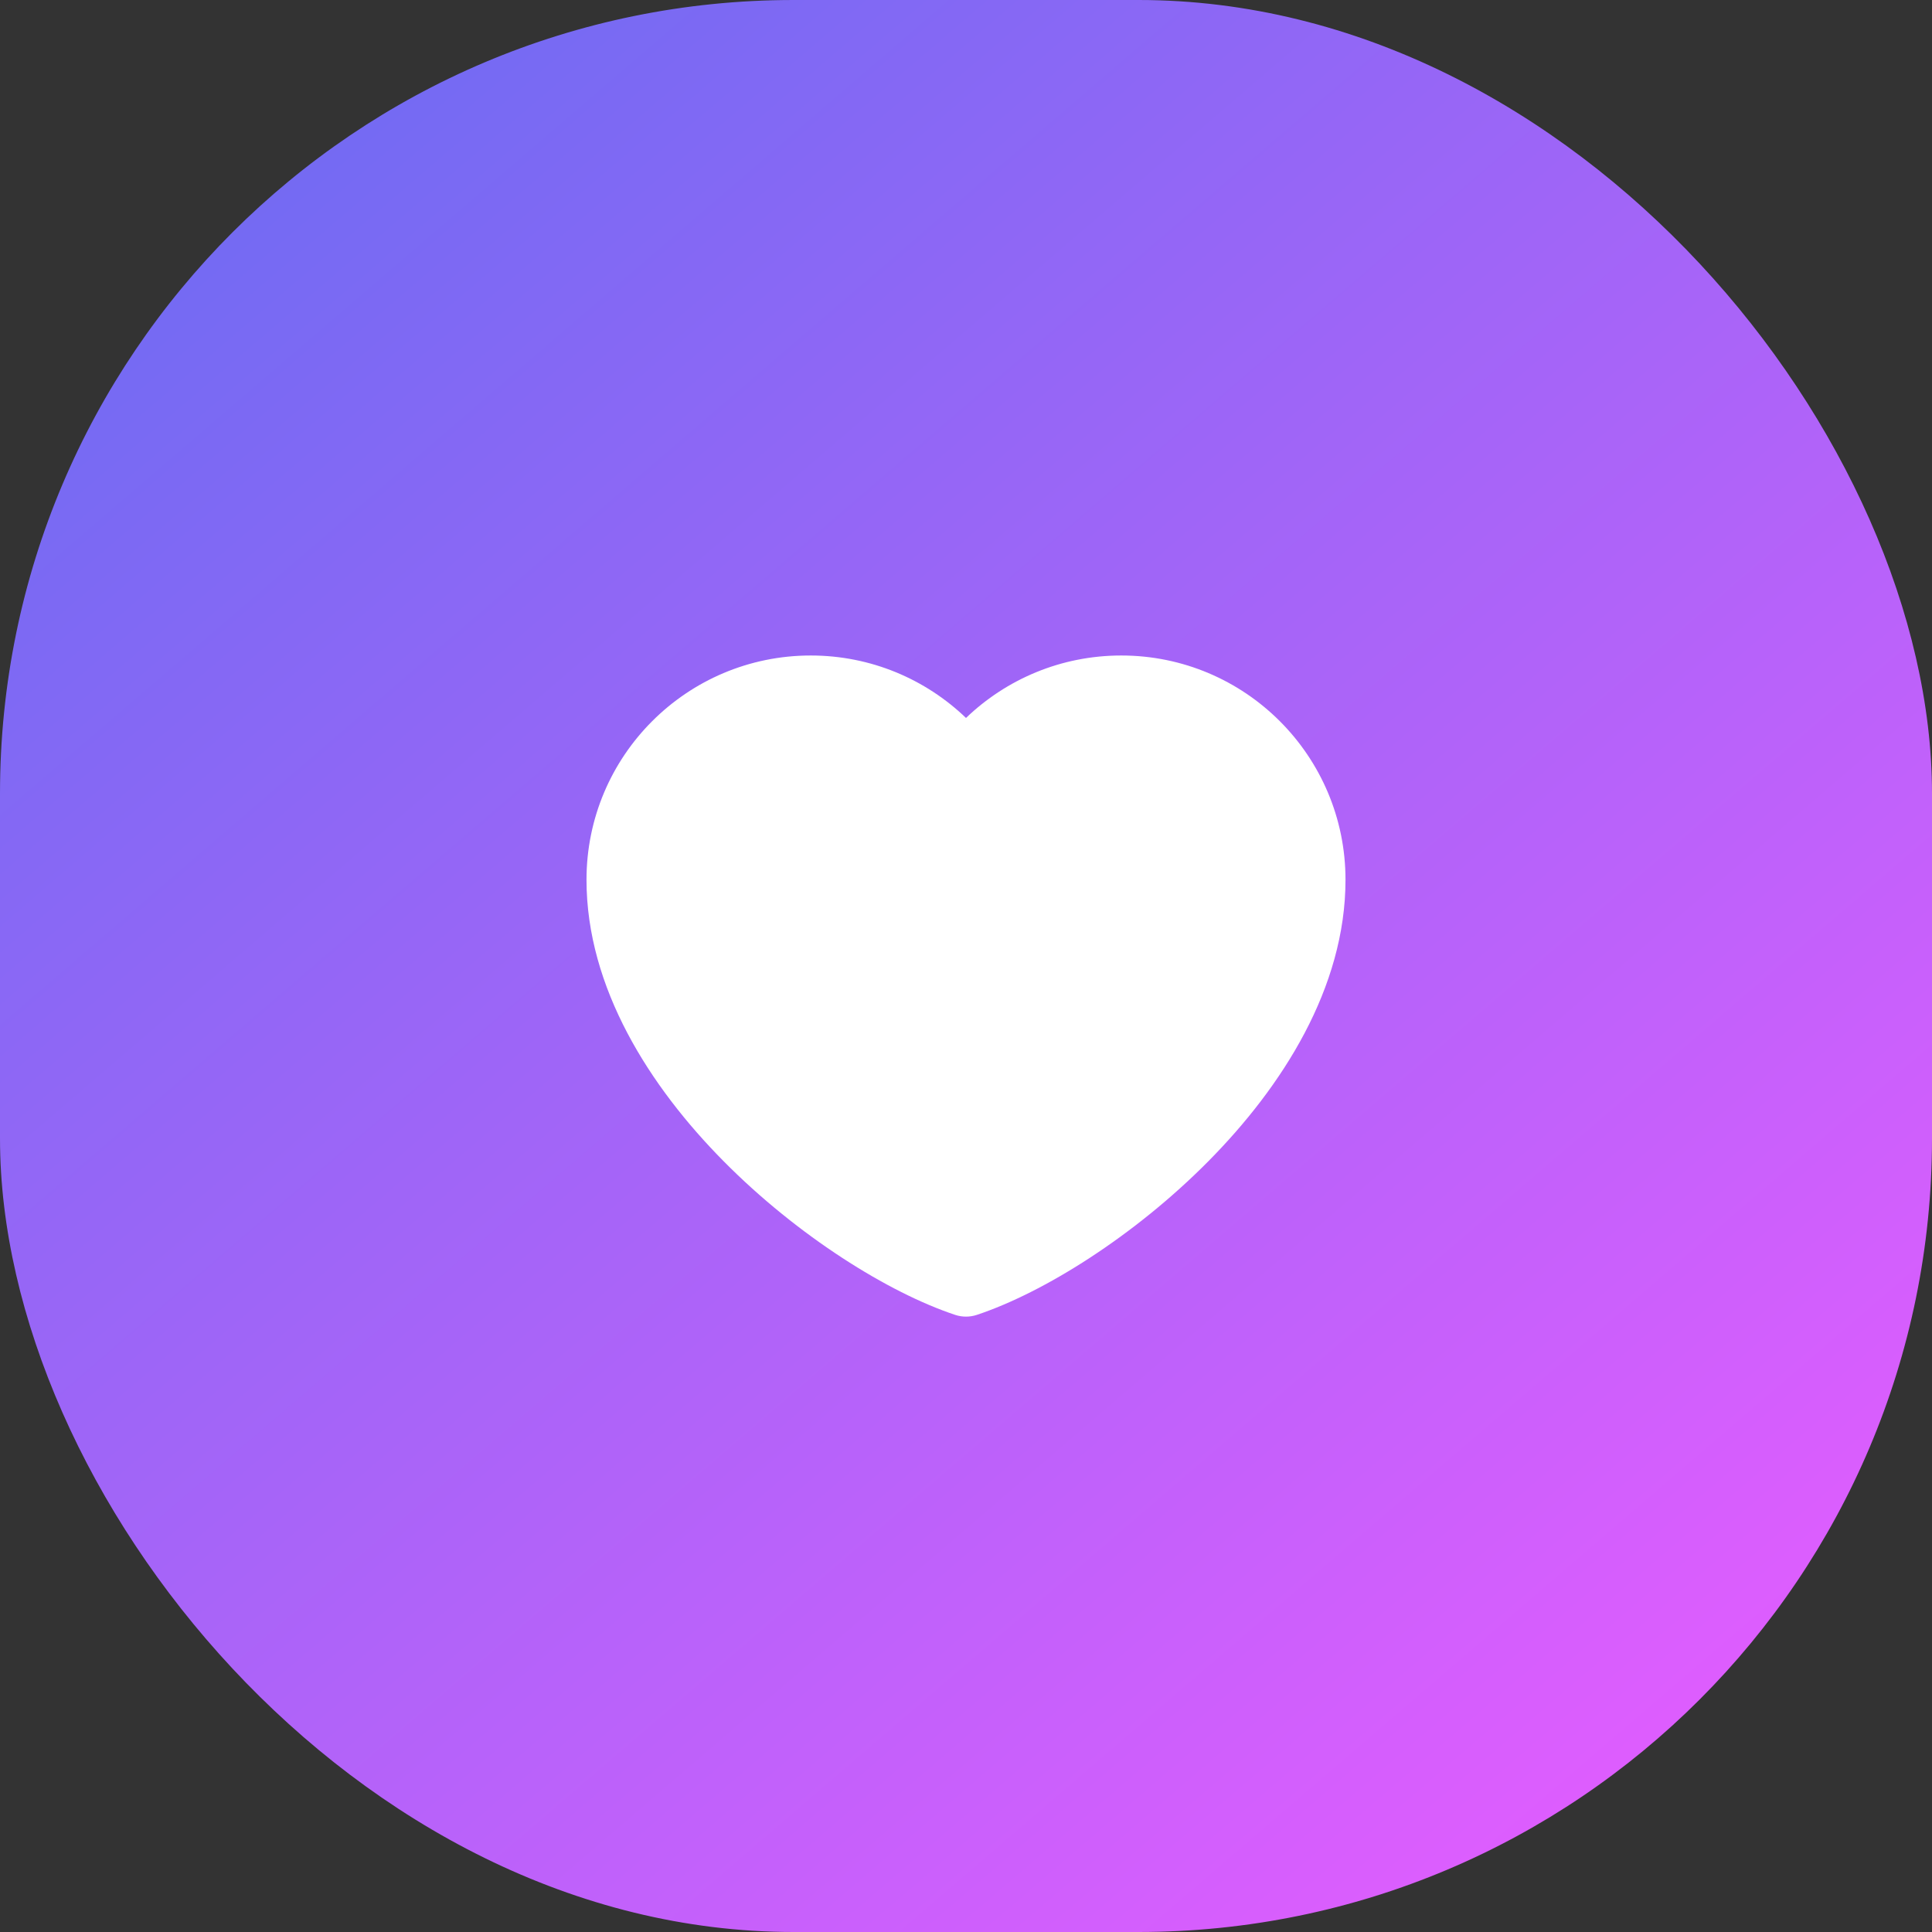
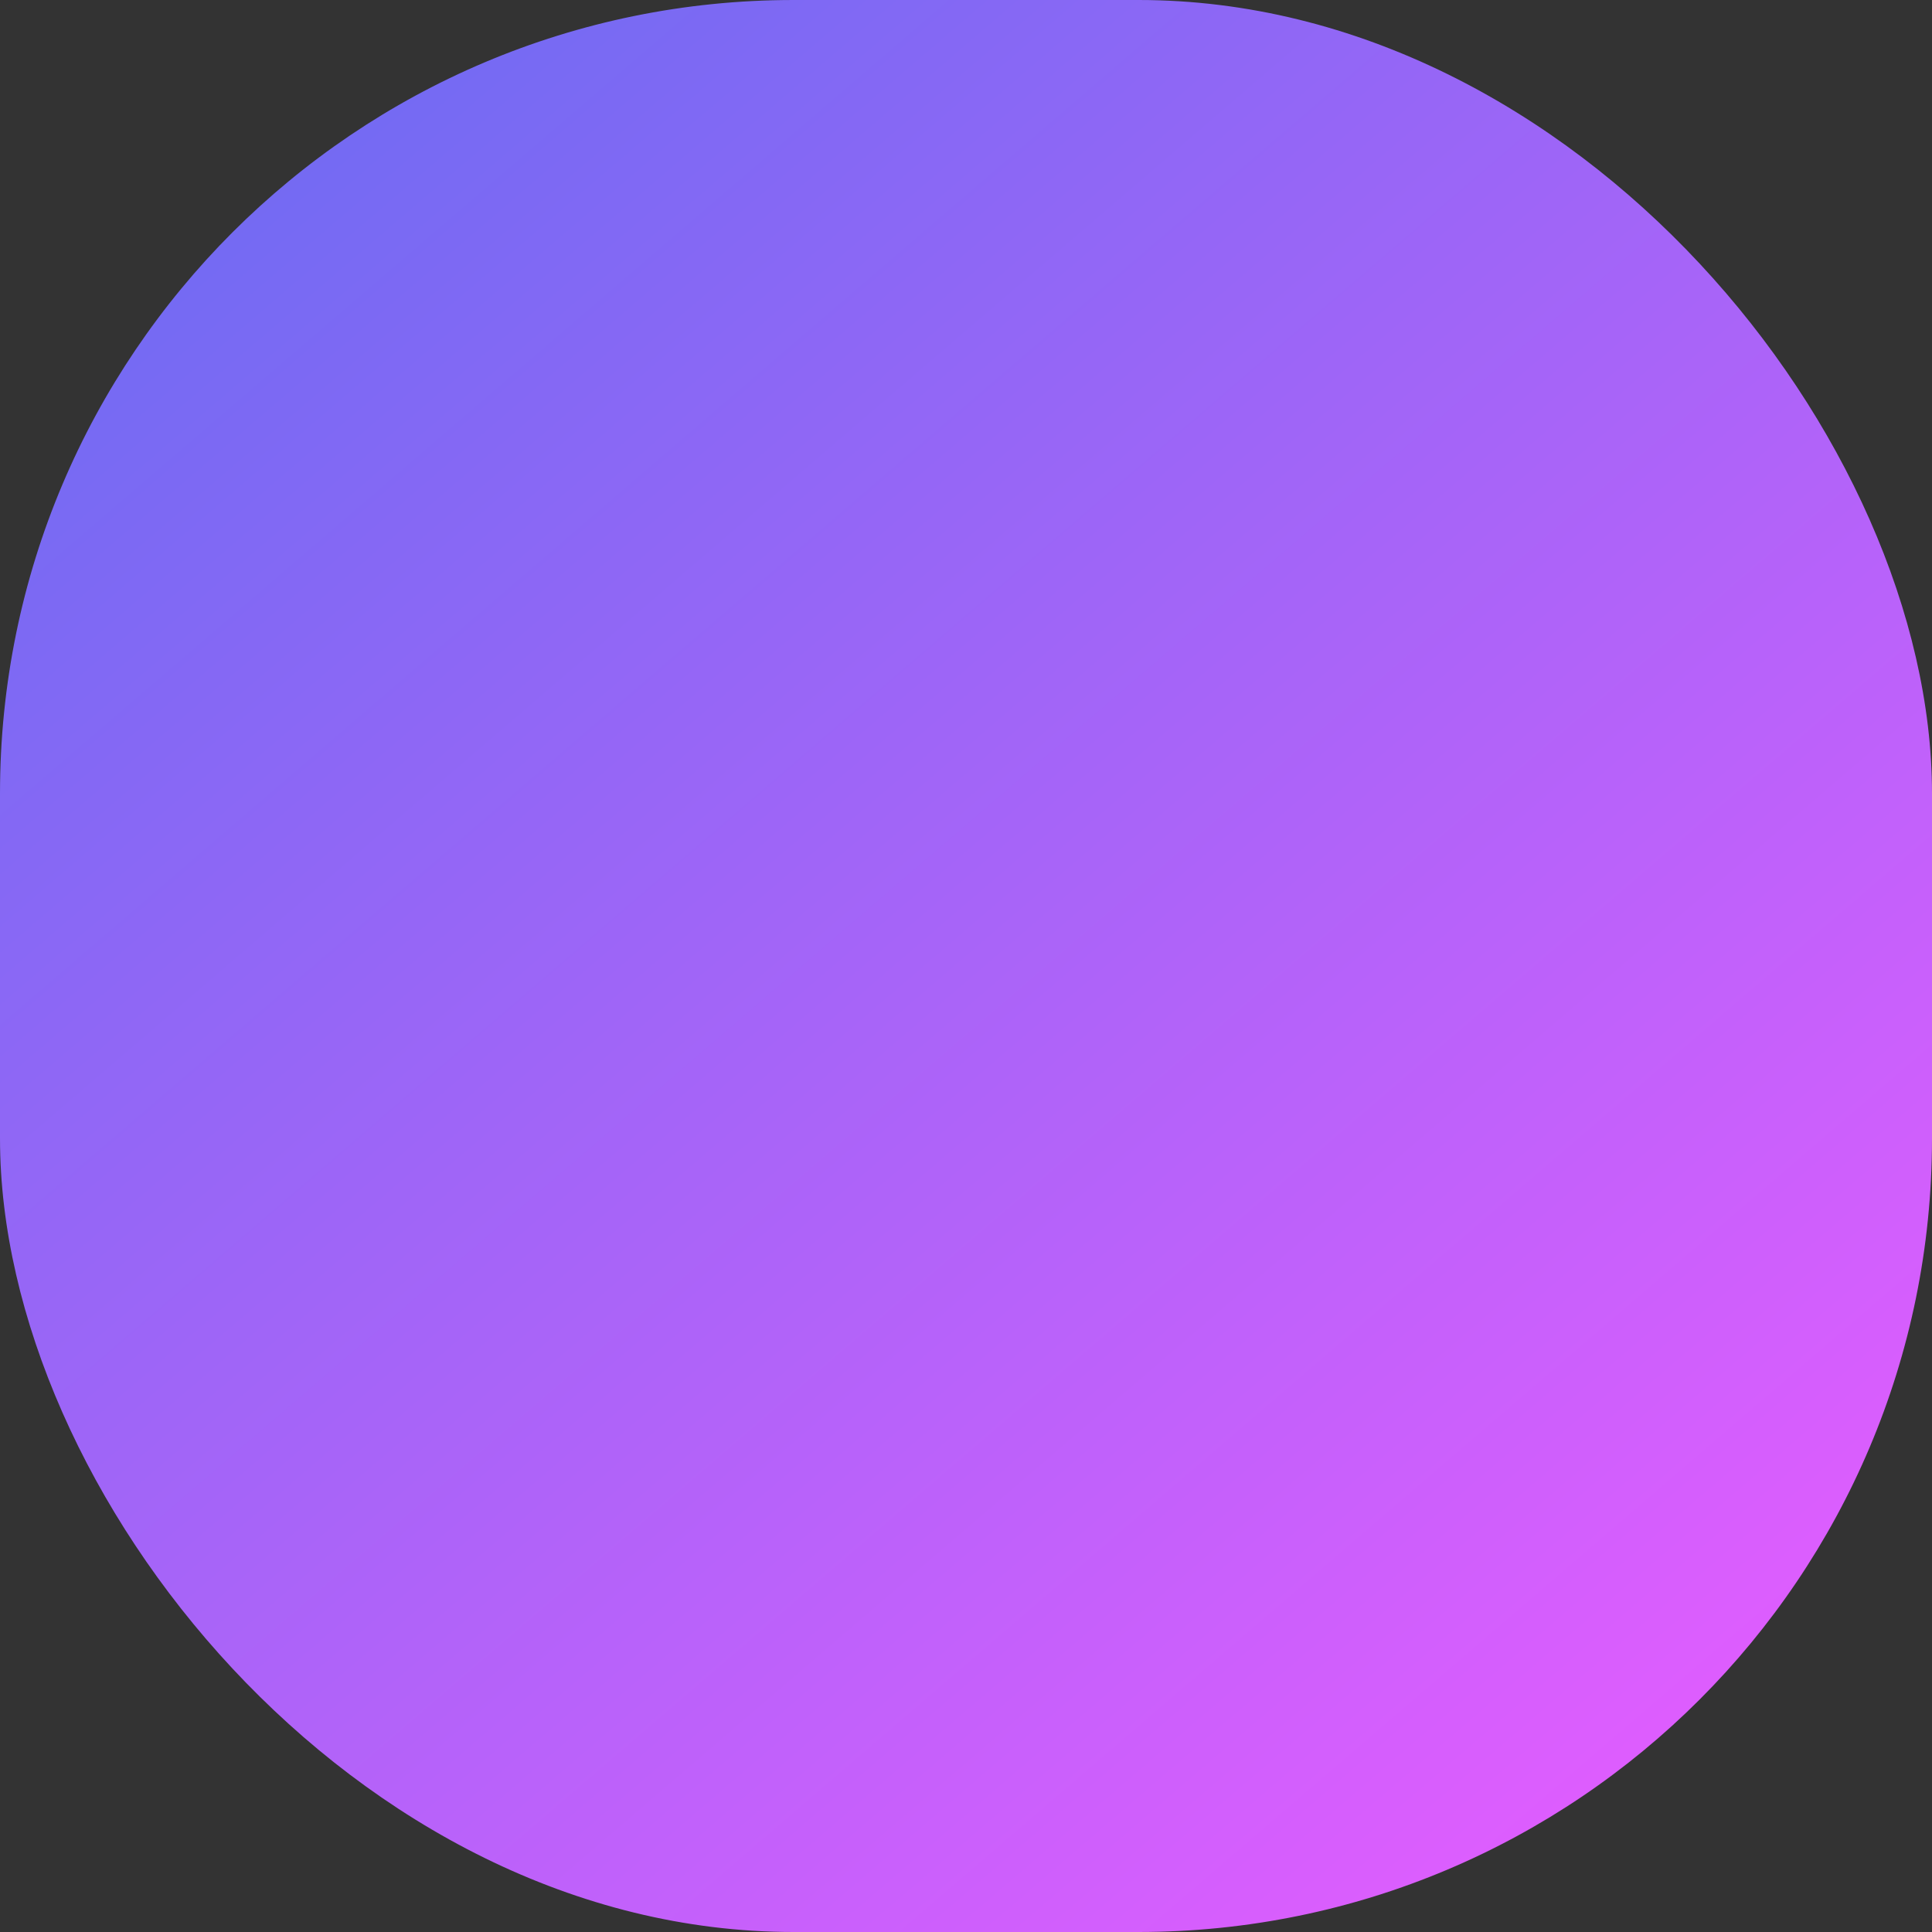
<svg xmlns="http://www.w3.org/2000/svg" width="56" height="56" viewBox="0 0 56 56" fill="none">
  <rect x="0" y="0" width="56" height="56" fill="#333333" stroke="none" />
  <rect width="56" height="56" rx="23" fill="url(#paint0_linear_354_2176)" />
-   <path d="M23.5 19C19.91 19 17 21.91 17 25.5C17 28.634 18.836 31.499 20.977 33.661C23.128 35.834 25.758 37.472 27.685 38.112C27.889 38.18 28.111 38.18 28.315 38.112C30.242 37.472 32.872 35.834 35.023 33.661C37.164 31.499 39 28.634 39 25.5C39 21.91 36.09 19 32.5 19C30.753 19 29.167 19.69 28 20.81C26.833 19.69 25.247 19 23.5 19Z" fill="white" />
  <defs>
    <linearGradient id="paint0_linear_354_2176" x1="2.718" y1="9.24939e-07" x2="50.835" y2="56" gradientUnits="userSpaceOnUse">
      <stop stop-color="#676CF1" />
      <stop offset="1" stop-color="#E85CFF" />
    </linearGradient>
  </defs>
</svg>